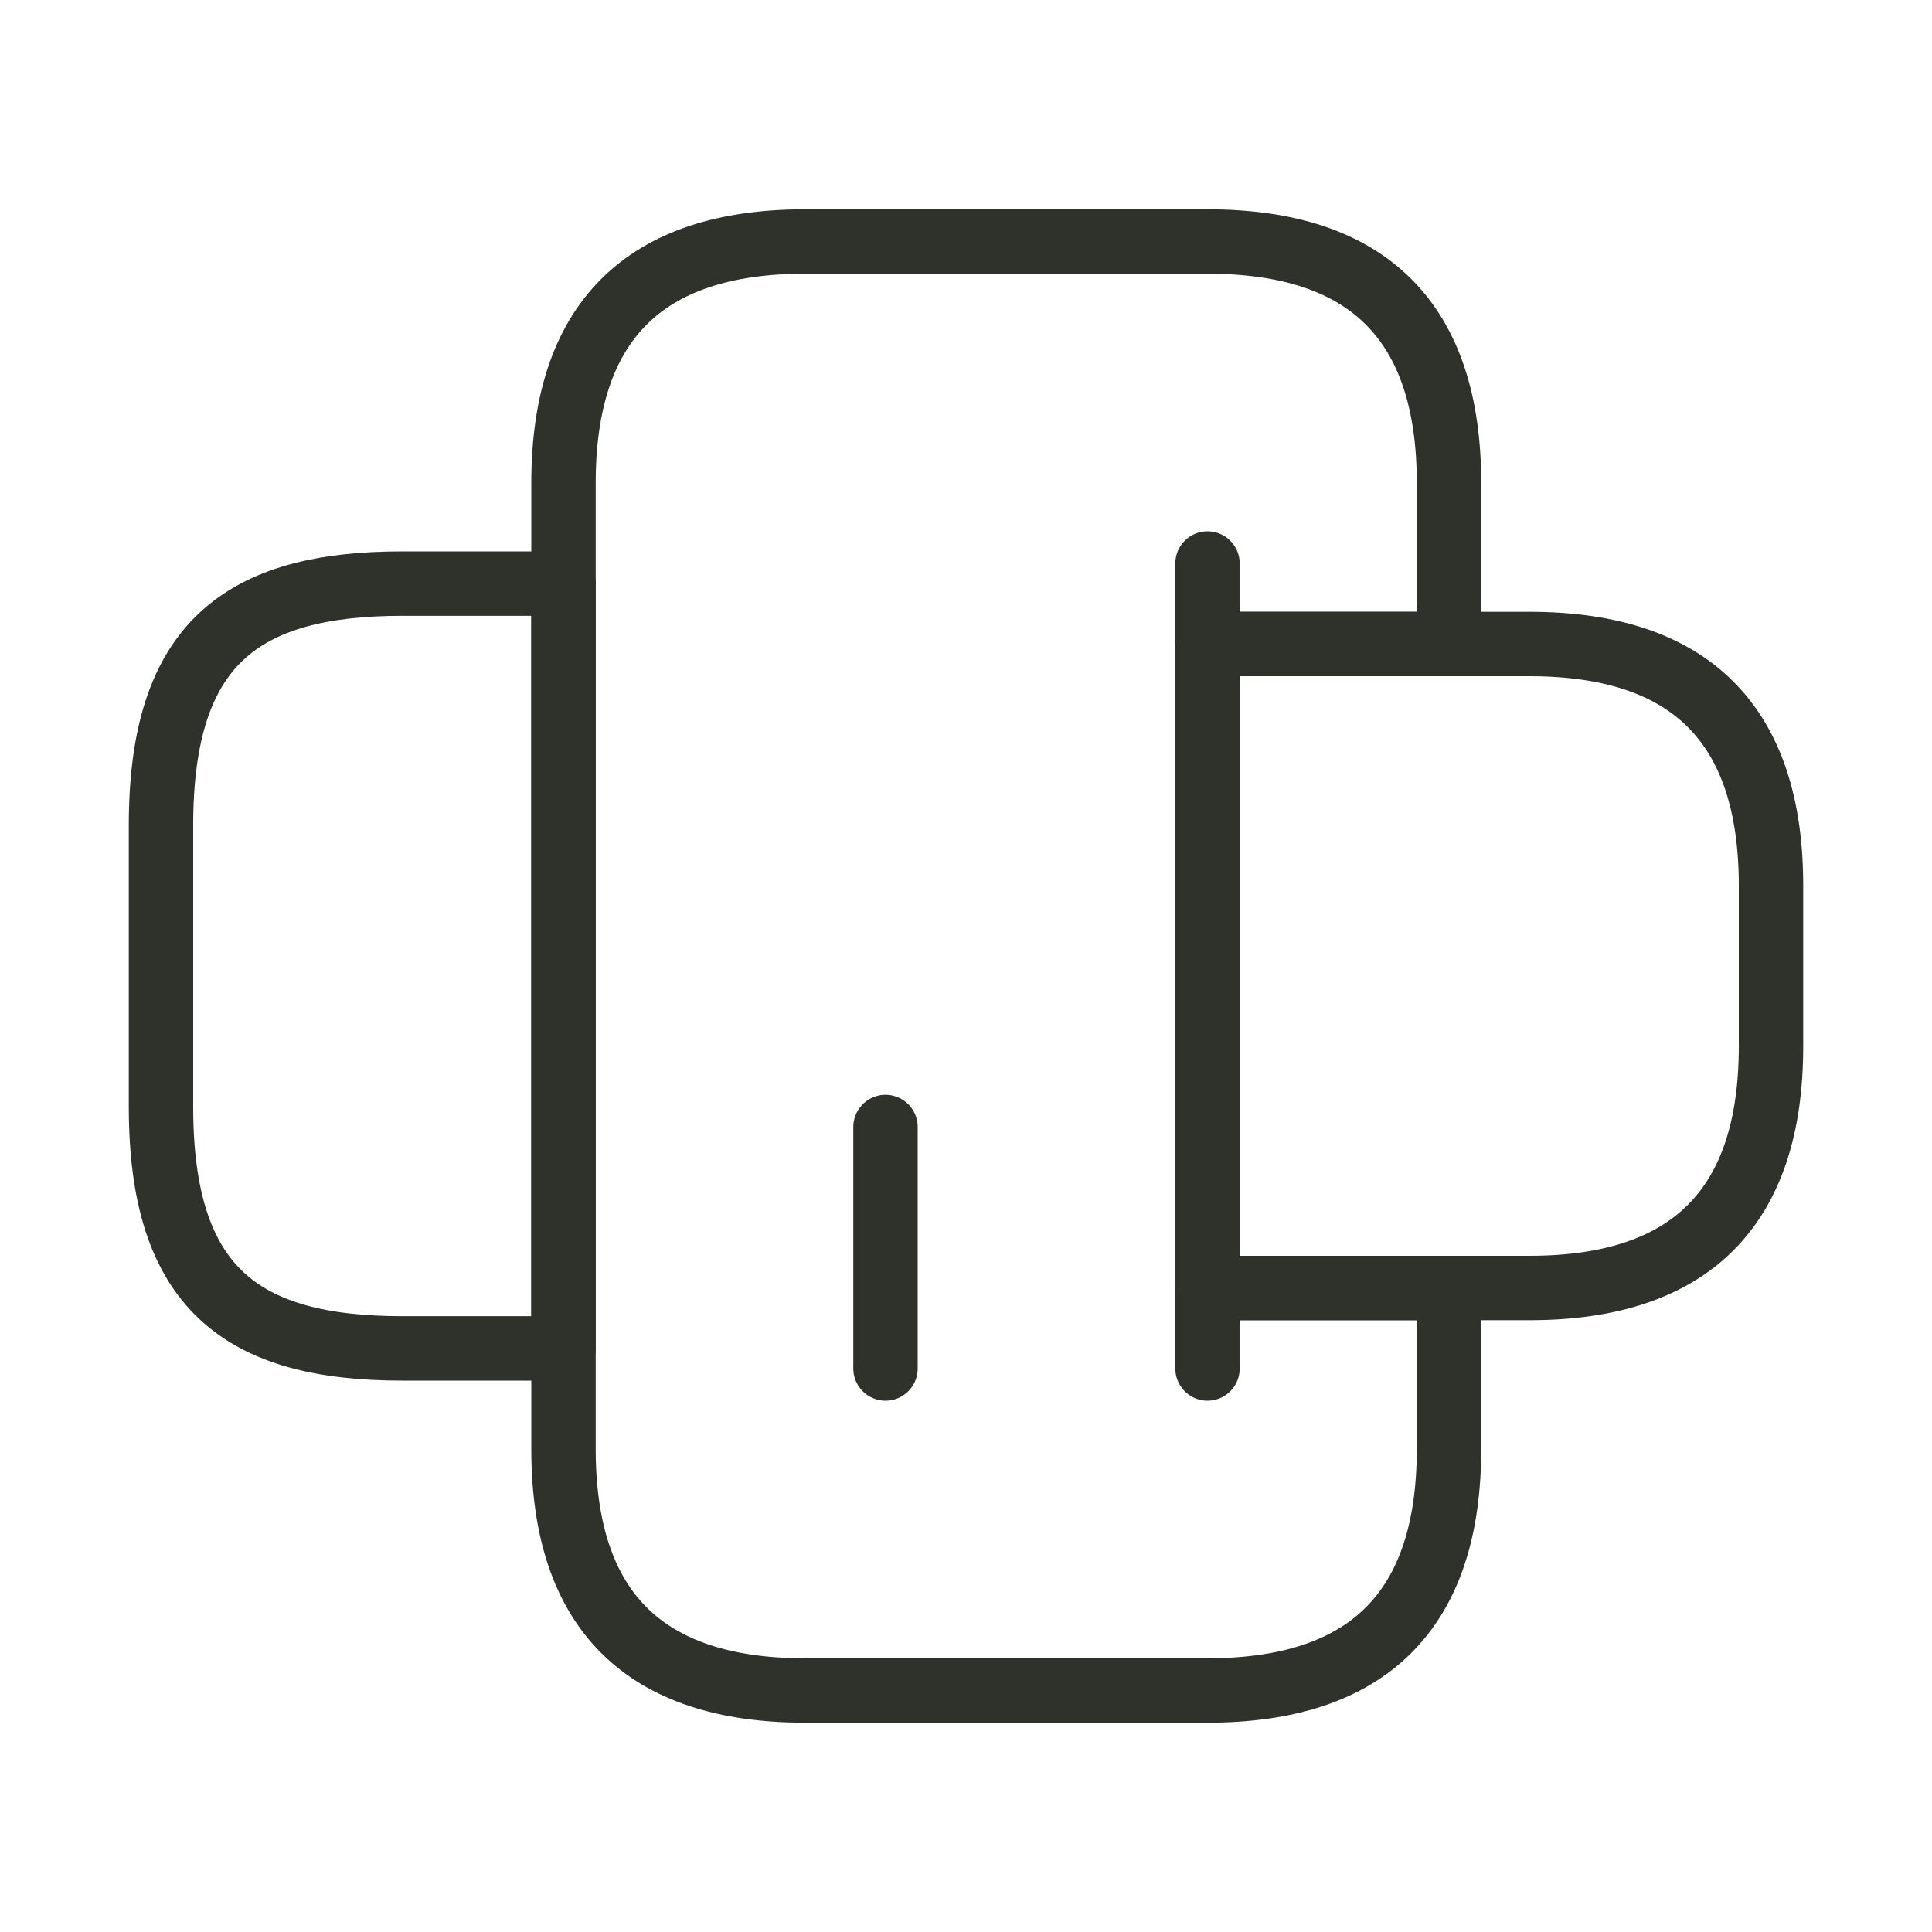
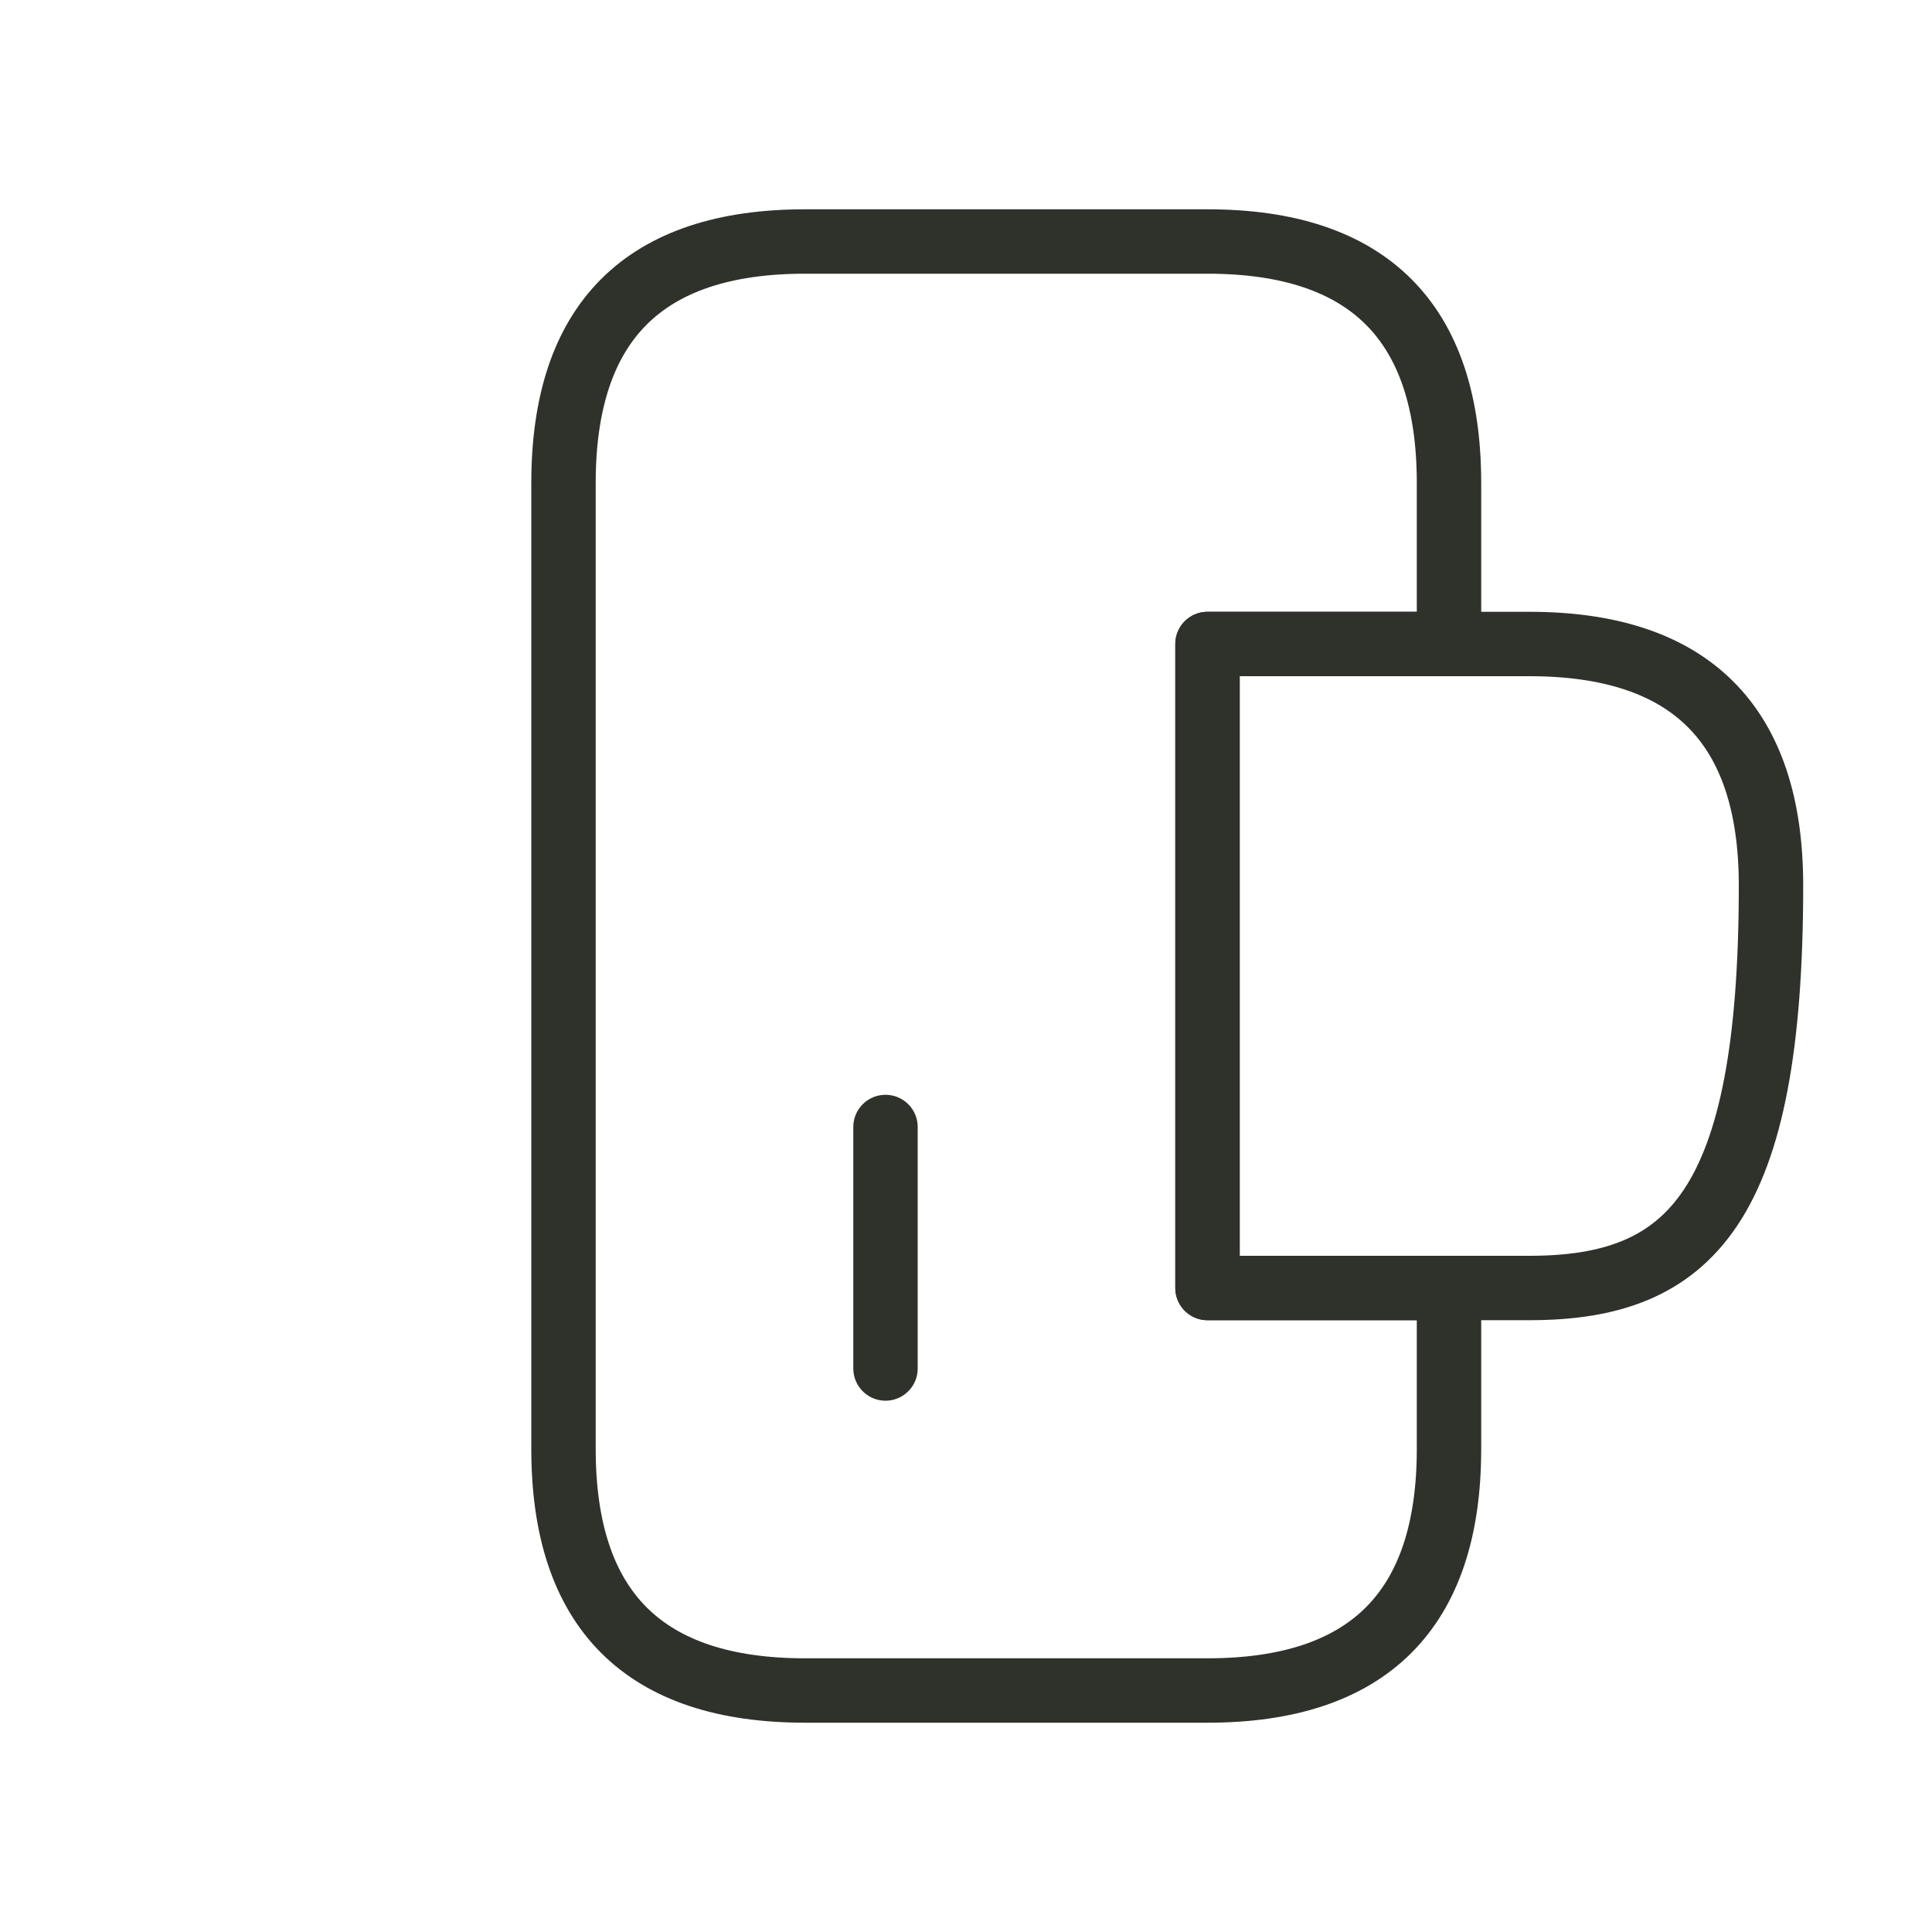
<svg xmlns="http://www.w3.org/2000/svg" width="30" height="30" viewBox="0 0 30 30" fill="none">
-   <path d="M8.75 20.938L8.75 9.062L6.25 9.062C3.75 9.062 2.5 10 2.5 12.812L2.5 17.188C2.5 20 3.75 20.938 6.25 20.938L8.75 20.938Z" stroke="#2F322B" stroke-miterlimit="10" stroke-linecap="round" stroke-linejoin="round" />
-   <path d="M18.75 10L23.75 10C26.25 10 27.5 11.25 27.5 13.75L27.5 16.25C27.5 18.75 26.25 20 23.75 20L18.75 20L18.75 10Z" stroke="#2F322B" stroke-miterlimit="10" stroke-linecap="round" stroke-linejoin="round" />
+   <path d="M18.75 10L23.75 10C26.25 10 27.5 11.25 27.5 13.75C27.5 18.75 26.25 20 23.75 20L18.75 20L18.75 10Z" stroke="#2F322B" stroke-miterlimit="10" stroke-linecap="round" stroke-linejoin="round" />
  <path d="M12.5 3.75L18.75 3.75C21.25 3.75 22.5 5 22.5 7.5L22.5 10L18.75 10L18.75 20L22.5 20L22.5 22.5C22.5 25 21.25 26.25 18.75 26.25L12.5 26.25C10 26.25 8.75 25 8.75 22.5L8.75 7.5C8.75 5 10 3.75 12.5 3.75Z" stroke="#2F322B" stroke-miterlimit="10" stroke-linecap="round" stroke-linejoin="round" />
-   <path d="M18.75 8.75L18.75 10.262L18.75 21.25" stroke="#2F322B" stroke-miterlimit="10" stroke-linecap="round" stroke-linejoin="round" />
  <path d="M13.75 21.25L13.75 17.5" stroke="#2F322B" stroke-miterlimit="10" stroke-linecap="round" stroke-linejoin="round" />
</svg>